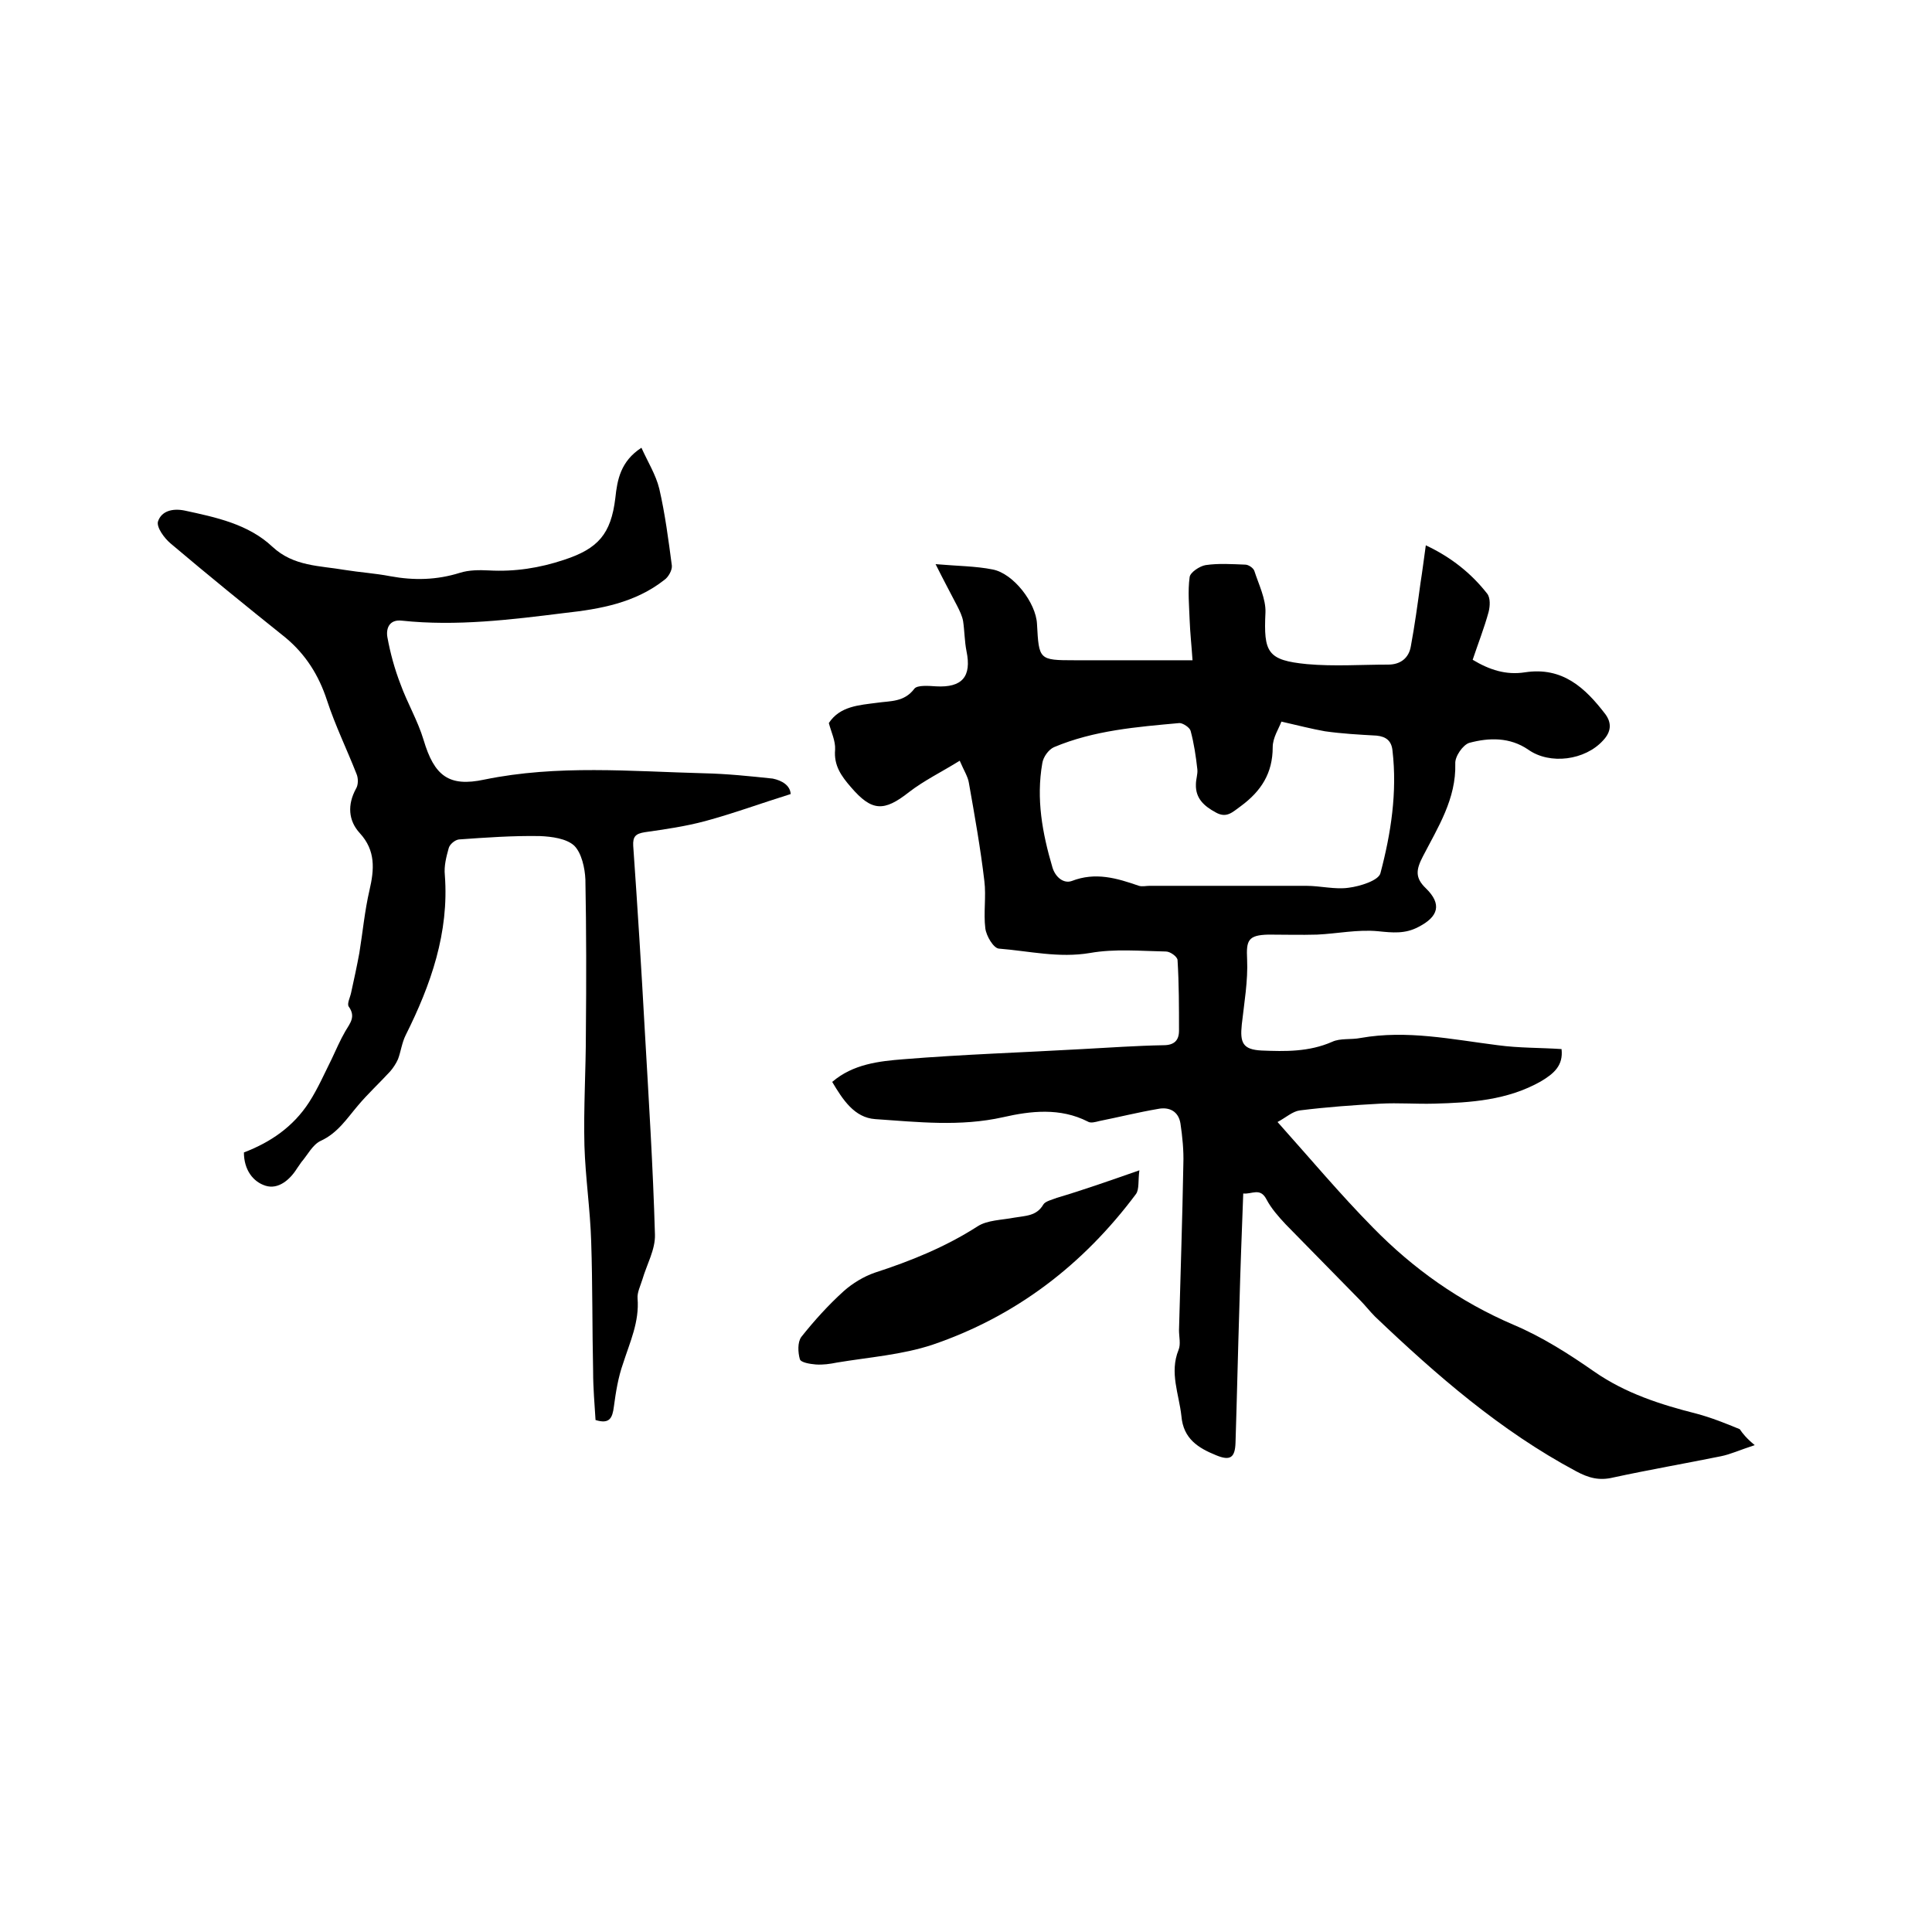
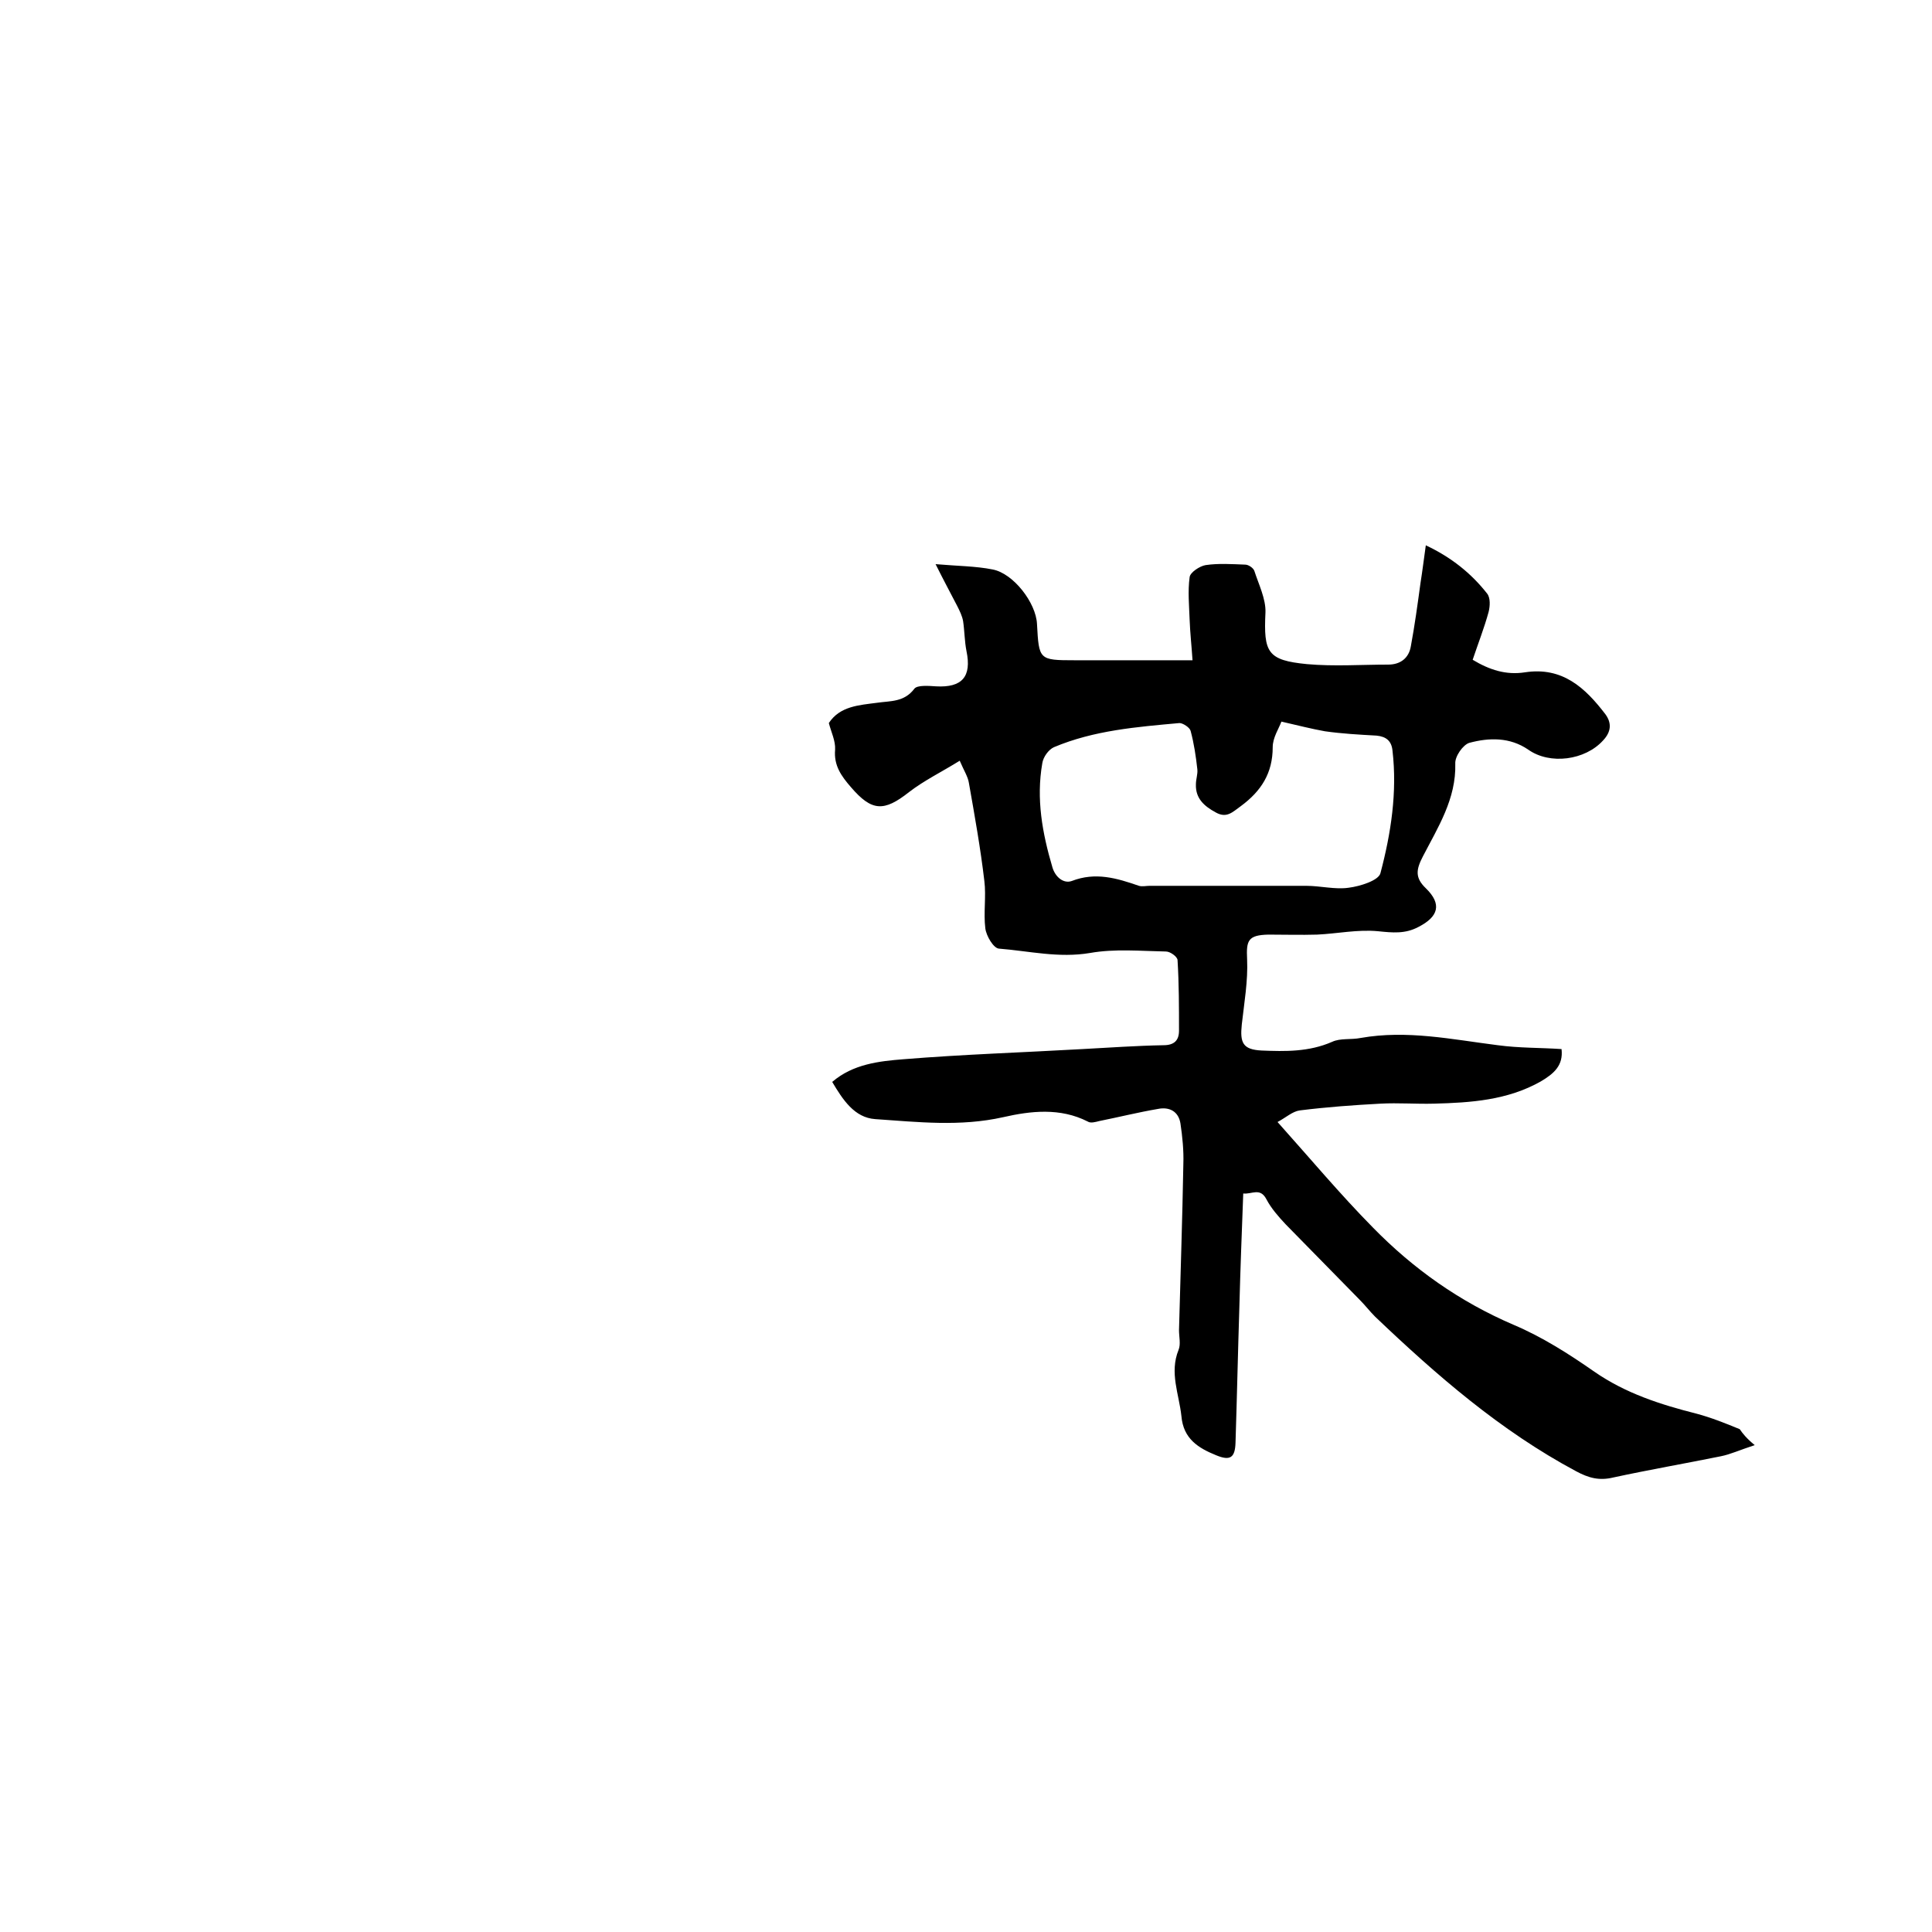
<svg xmlns="http://www.w3.org/2000/svg" enable-background="new 0 0 400 400" viewBox="0 0 400 400">
  <path d="m363.3 299.2c-3.1 1-5 1.9-7 2.3-7.4 1.5-14.9 2.8-22.3 4.4-2.9.7-5.1.1-7.7-1.3-15.7-8.4-28.9-19.9-41.6-32-1.1-1.1-2.1-2.4-3.2-3.5-5.1-5.2-10.2-10.4-15.3-15.6-1.5-1.6-3-3.3-4-5.2-1.3-2.5-3-1-4.8-1.2-.3 8-.6 15.7-.8 23.4-.3 9.4-.5 18.8-.8 28.2-.1 3.1-1.1 3.8-4 2.6-3.7-1.5-6.8-3.4-7.2-8.1-.5-4.6-2.5-9-.6-13.7.5-1.2.1-2.7.1-4.1.3-11.5.7-22.9.9-34.4.1-2.8-.2-5.7-.6-8.4-.4-2.5-2.3-3.5-4.7-3-4.1.7-8.1 1.7-12.1 2.5-.8.2-1.8.5-2.4.1-5.7-2.9-11.8-2.2-17.5-.9-8.9 2-17.7 1-26.5.4-4.3-.3-6.7-4-8.9-7.7 4.3-3.7 9.7-4.3 14.8-4.7 12.3-1 24.7-1.4 37-2.1 5.6-.3 11.2-.7 16.8-.8 2.2 0 3.2-1 3.2-3 0-4.9 0-9.7-.3-14.6 0-.7-1.5-1.8-2.4-1.8-5.3-.1-10.6-.6-15.7.3-6.5 1.1-12.6-.4-18.9-.9-1.1-.1-2.6-2.6-2.8-4.2-.4-3.2.2-6.6-.2-9.8-.8-6.8-2-13.5-3.2-20.3-.2-1.3-1-2.5-1.9-4.6-3.7 2.3-7.4 4.1-10.5 6.5-5.2 4.1-7.7 4-12-1-2-2.3-3.6-4.5-3.3-7.8.1-1.8-.8-3.6-1.3-5.5 2.3-3.5 6.2-3.7 10-4.2 2.7-.4 5.6-.1 7.7-2.9.6-.8 3-.6 4.5-.5 5.4.3 7.4-2 6.3-7.3-.4-2-.4-4.2-.7-6.2-.2-1.1-.7-2.1-1.2-3.1-1.4-2.7-2.8-5.3-4.5-8.7 4.6.4 8.3.4 11.8 1.1 4.3.8 9 6.9 9.2 11.3.4 7.4.4 7.5 7.8 7.5h24.4c-.2-3-.5-5.7-.6-8.4-.1-2.9-.4-5.9 0-8.8.1-1 2.1-2.3 3.3-2.5 2.7-.4 5.5-.2 8.2-.1.7 0 1.7.7 1.9 1.3.9 2.8 2.4 5.8 2.3 8.6-.4 8.3.4 9.9 8.6 10.7 5.6.5 11.2.1 16.8.1 2.6 0 4.3-1.4 4.7-3.8.8-4.3 1.4-8.7 2-13.1.4-2.5.7-5 1.1-7.8 5.3 2.5 9.4 5.8 12.7 10 .7.9.6 2.6.3 3.8-.9 3.3-2.2 6.6-3.3 9.9 3.5 2.1 6.9 3.2 10.8 2.6 7.8-1.2 12.5 3.2 16.7 8.7 1.3 1.8 1.2 3.6-.5 5.4-3.7 4.1-11 5.1-15.5 1.9-3.8-2.6-8.1-2.5-12.2-1.4-1.3.4-3 2.8-2.9 4.3.2 7.3-3.6 13.2-6.7 19.2-1.4 2.7-1.7 4.4.6 6.6 3.4 3.3 2.6 5.9-1.5 8-2.8 1.5-5.4 1.2-8.4.9-4.2-.4-8.4.5-12.6.7-3.4.1-6.8 0-10.1 0-4.2.1-4.6 1.2-4.4 5.1.2 4.5-.6 9-1.1 13.5-.4 3.8.2 5.2 4.1 5.4 4.9.2 9.8.3 14.6-1.8 1.7-.8 3.9-.4 5.9-.8 9.6-1.7 18.9.3 28.4 1.5 4.4.6 8.8.5 13.2.8.4 3.4-1.6 5.1-4.3 6.7-6.9 3.9-14.5 4.4-22.1 4.6-3.7.1-7.4-.2-11.1 0-5.6.3-11.1.7-16.7 1.4-1.5.2-2.9 1.5-4.6 2.4 6.8 7.6 13 15 19.7 21.8 8.4 8.6 18 15.4 29.2 20.2 5.9 2.5 11.4 6 16.7 9.7 6.5 4.5 13.7 6.8 21.2 8.7 3 .8 6 2 8.9 3.2.6.9 1.4 1.9 3.1 3.3zm-98-149.8c-.5 1.4-1.8 3.3-1.8 5.3 0 5.4-2.4 9.1-6.6 12.2-1.7 1.2-2.9 2.6-5.2 1.3-2.4-1.3-4.2-2.9-4.1-5.8 0-1.1.4-2.1.3-3.1-.3-2.7-.7-5.4-1.4-8-.2-.7-1.6-1.6-2.3-1.6-8.8.8-17.7 1.5-26 5-1.1.5-2.2 2-2.4 3.3-1.3 7.4 0 14.5 2.1 21.6.6 2 2.3 3.4 4 2.8 4.9-1.9 9.3-.6 13.9 1 .7.2 1.5 0 2.2 0h32.4c3 0 6 .8 8.8.4 2.4-.3 6.2-1.5 6.6-3 2.2-8.3 3.5-16.8 2.5-25.4-.2-2-1.3-2.9-3.3-3.1-3.6-.2-7.2-.4-10.7-.9-2.8-.5-5.5-1.2-9-2z" />
-   <path d="m163.7 164.4c-6.1 1.9-11.8 4-17.7 5.6-4.1 1.1-8.3 1.7-12.5 2.3-1.9.3-2.5.9-2.4 2.8.9 12.8 1.7 25.6 2.4 38.3.8 14 1.7 28.1 2.1 42.2.1 3.1-1.7 6.2-2.6 9.3-.4 1.3-1.1 2.7-1 3.9.4 4.9-1.6 9.1-3 13.5-1 2.8-1.5 5.9-1.9 8.9-.3 2.4-.9 3.7-3.8 2.8-.2-3.3-.5-6.6-.5-10-.2-9-.1-17.9-.4-26.9-.2-6.7-1.2-13.3-1.4-19.9-.2-7.8.3-15.6.3-23.4.1-10.6.1-21.2-.1-31.7-.1-2.4-.8-5.5-2.3-7-1.6-1.5-4.7-1.9-7.1-2-5.6-.1-11.2.3-16.8.7-.8.1-1.9 1-2.1 1.8-.5 1.8-1 3.7-.8 5.6.9 11.9-2.9 22.7-8.1 33.1-.8 1.6-1 3.4-1.6 5-.4.9-1 1.8-1.6 2.5-2.2 2.4-4.6 4.6-6.7 7.1-2.3 2.7-4.2 5.7-7.7 7.3-1.7.8-2.7 2.9-4 4.4-.3.4-.6.9-.9 1.3-1.5 2.4-3.9 4.4-6.5 3.6s-4.5-3.3-4.5-6.9c5.5-2.1 10.2-5.3 13.5-10.4 1.8-2.8 3.2-6 4.7-9 .9-1.9 1.7-3.8 2.8-5.7 1-1.7 2.2-3 .7-5.1-.4-.6.3-1.9.5-2.9.6-2.7 1.2-5.5 1.7-8.2.7-4.3 1.1-8.7 2.1-13s1.3-8.2-2-11.8c-2.4-2.6-2.6-5.9-.8-9.2.5-.8.5-2.2.1-3.1-2-5.1-4.4-10-6.1-15.2s-4.4-9.5-8.6-13c-8-6.4-16-12.9-23.8-19.5-1.3-1.1-2.9-3.3-2.6-4.5.7-2.2 3-2.8 5.5-2.3 6.5 1.4 13.2 2.8 18.2 7.5 4.4 4.1 9.8 3.9 15 4.8 3.1.5 6.3.7 9.4 1.3 4.9.9 9.6.8 14.4-.7 1.9-.6 4-.6 6-.5 5.4.3 10.5-.5 15.6-2.2 7-2.3 9.7-5.3 10.6-12.8.4-3.8 1.1-7.6 5.4-10.4 1.3 2.9 3 5.6 3.7 8.5 1.2 5.2 1.9 10.6 2.6 15.9.1.9-.7 2.4-1.6 3-6 4.7-13.2 6-20.5 6.8-11.2 1.4-22.5 2.8-33.8 1.6-2.6-.3-3.3 1.6-3 3.4.6 3.3 1.5 6.6 2.7 9.7 1.4 3.9 3.6 7.6 4.8 11.6 2.2 7.4 5.2 9.8 12.6 8.2 15.1-3.1 30.3-1.7 45.5-1.3 4.7.1 9.5.6 14.2 1.1 1.9.4 3.6 1.4 3.7 3.2z" />
-   <path d="m235.9 242.3c-.3 2.1 0 3.9-.7 4.9-10.9 14.6-24.8 25.3-42.1 31.2-6.3 2.1-13.2 2.6-19.8 3.7-1.5.3-2.9.5-4.4.4-1.2-.1-3.1-.4-3.3-1.1-.4-1.4-.5-3.5.3-4.6 2.7-3.4 5.6-6.6 8.8-9.5 1.8-1.6 4.1-3 6.4-3.8 7.4-2.4 14.6-5.3 21.3-9.6 2-1.3 5-1.3 7.6-1.8 2.3-.4 4.6-.3 6-2.7.4-.7 1.8-1 2.8-1.4 5.4-1.6 10.8-3.5 17.1-5.7z" />
</svg>